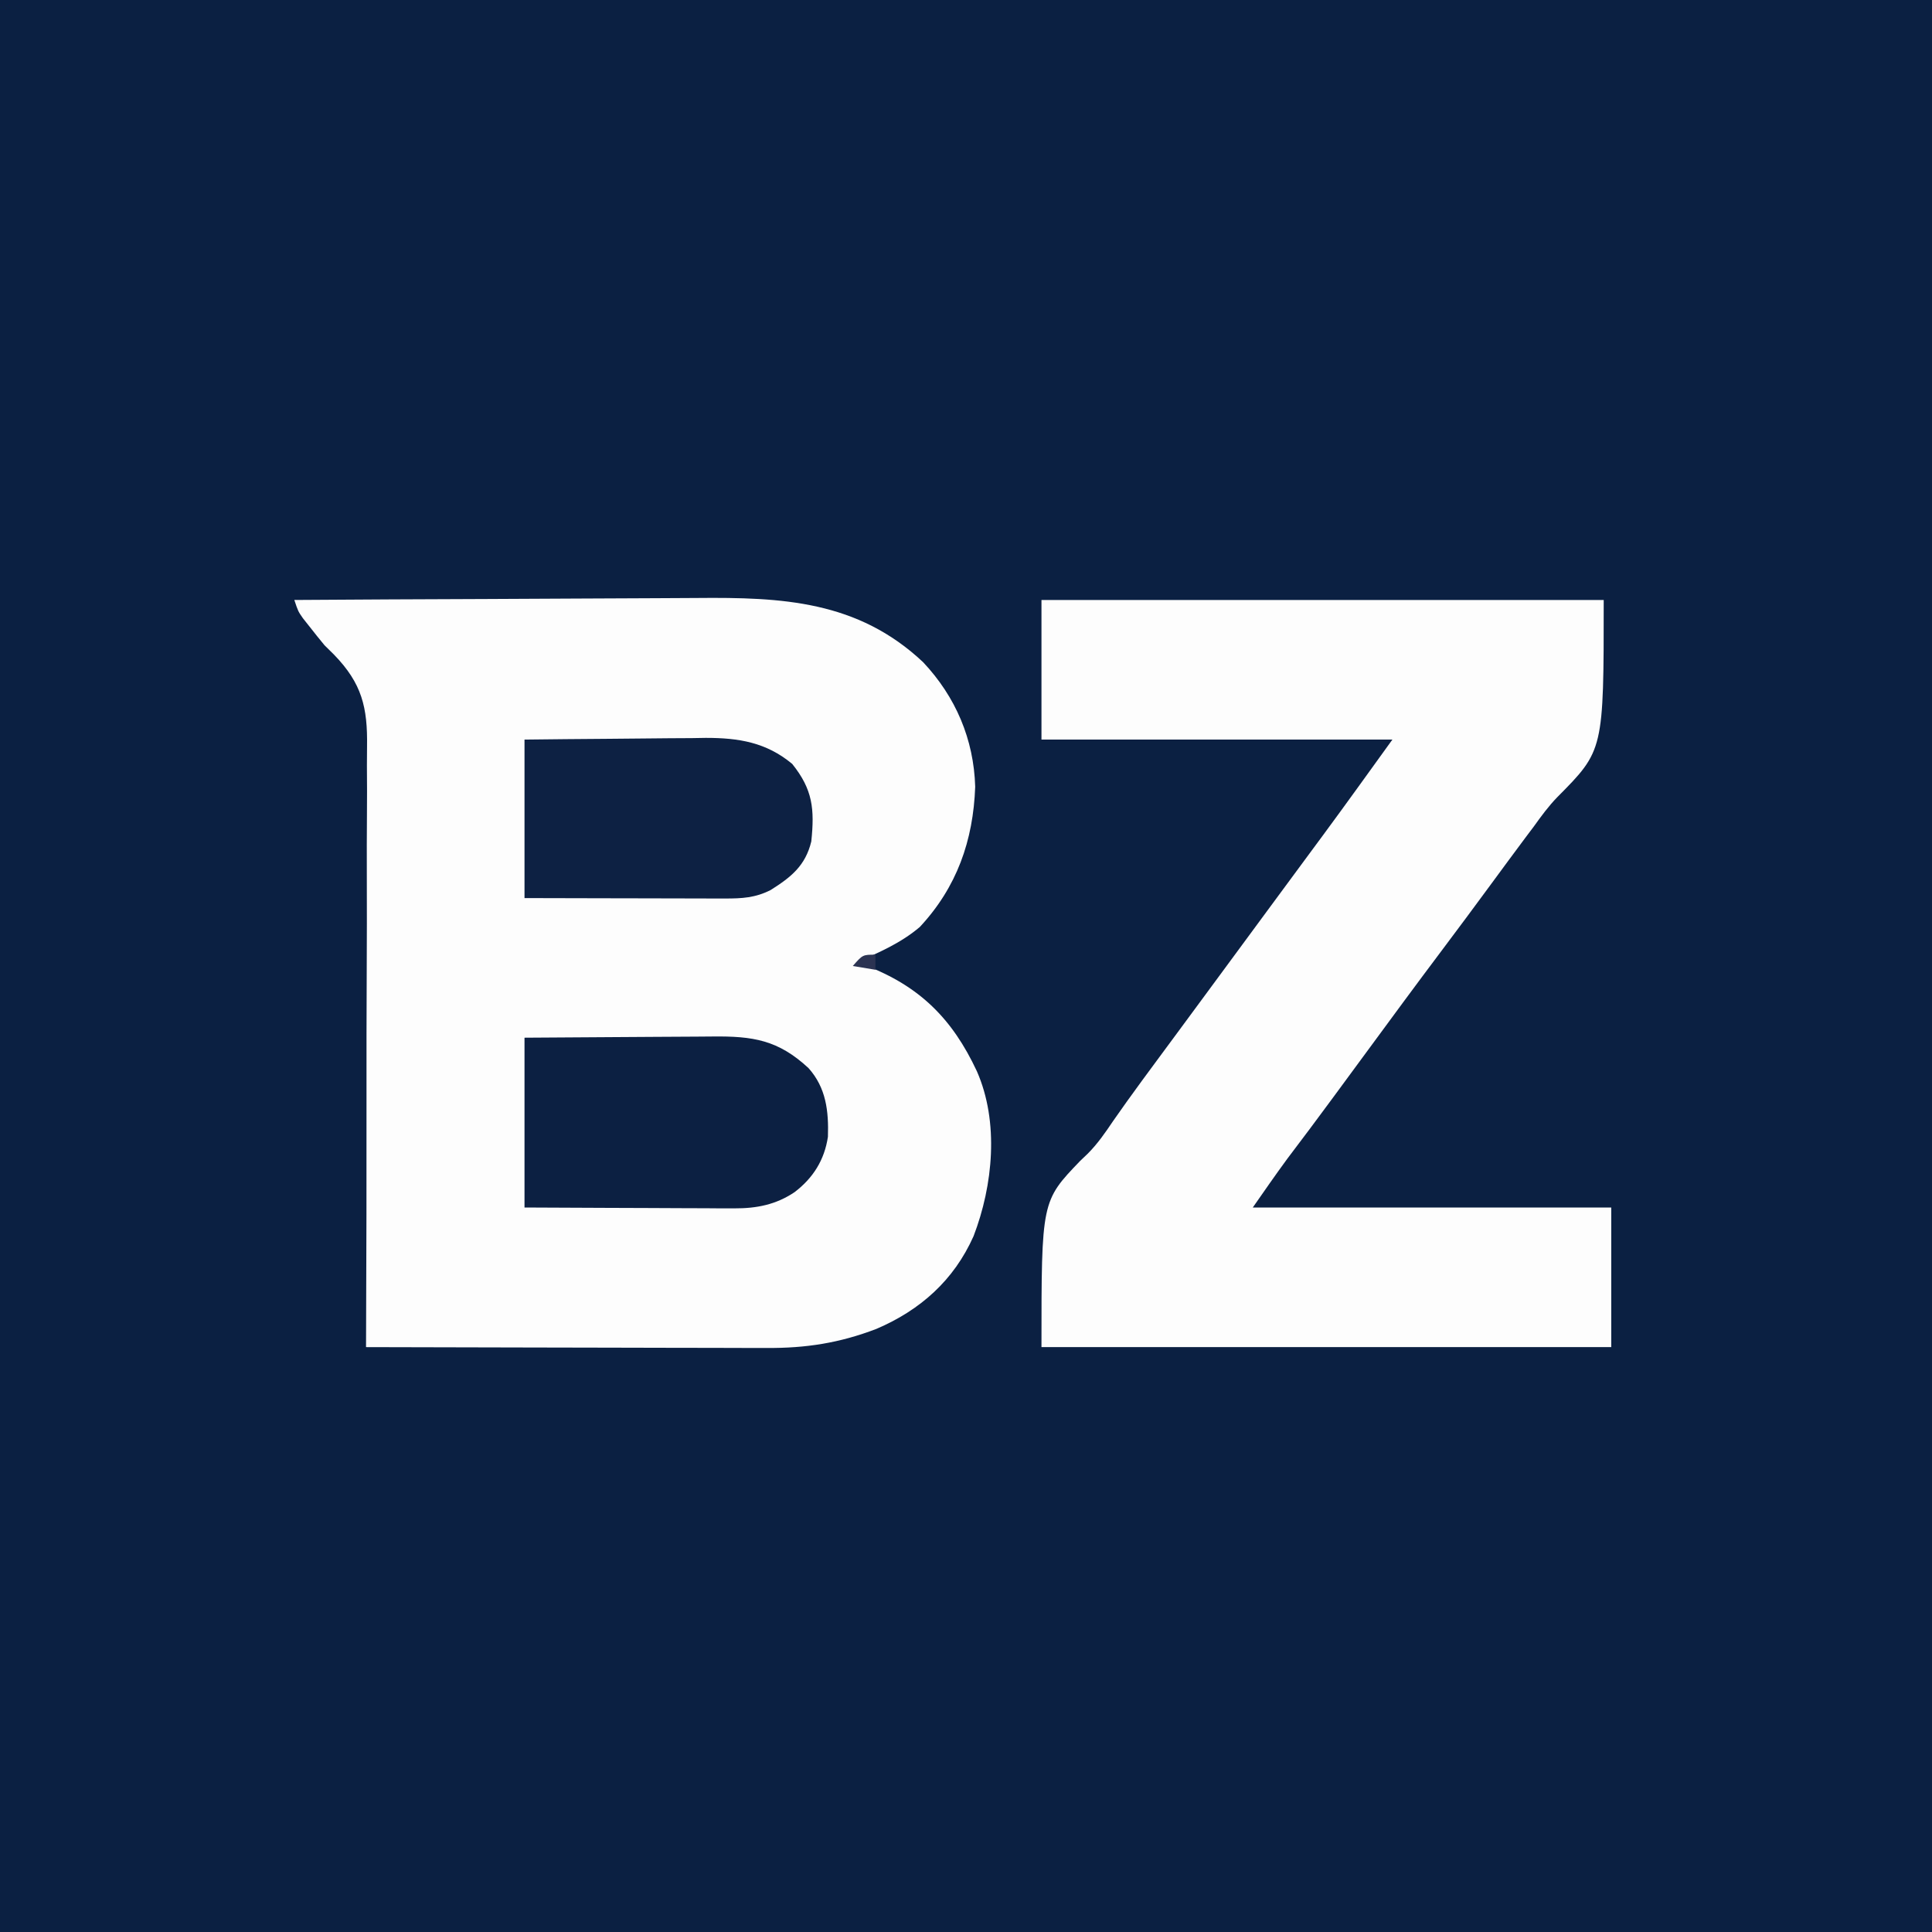
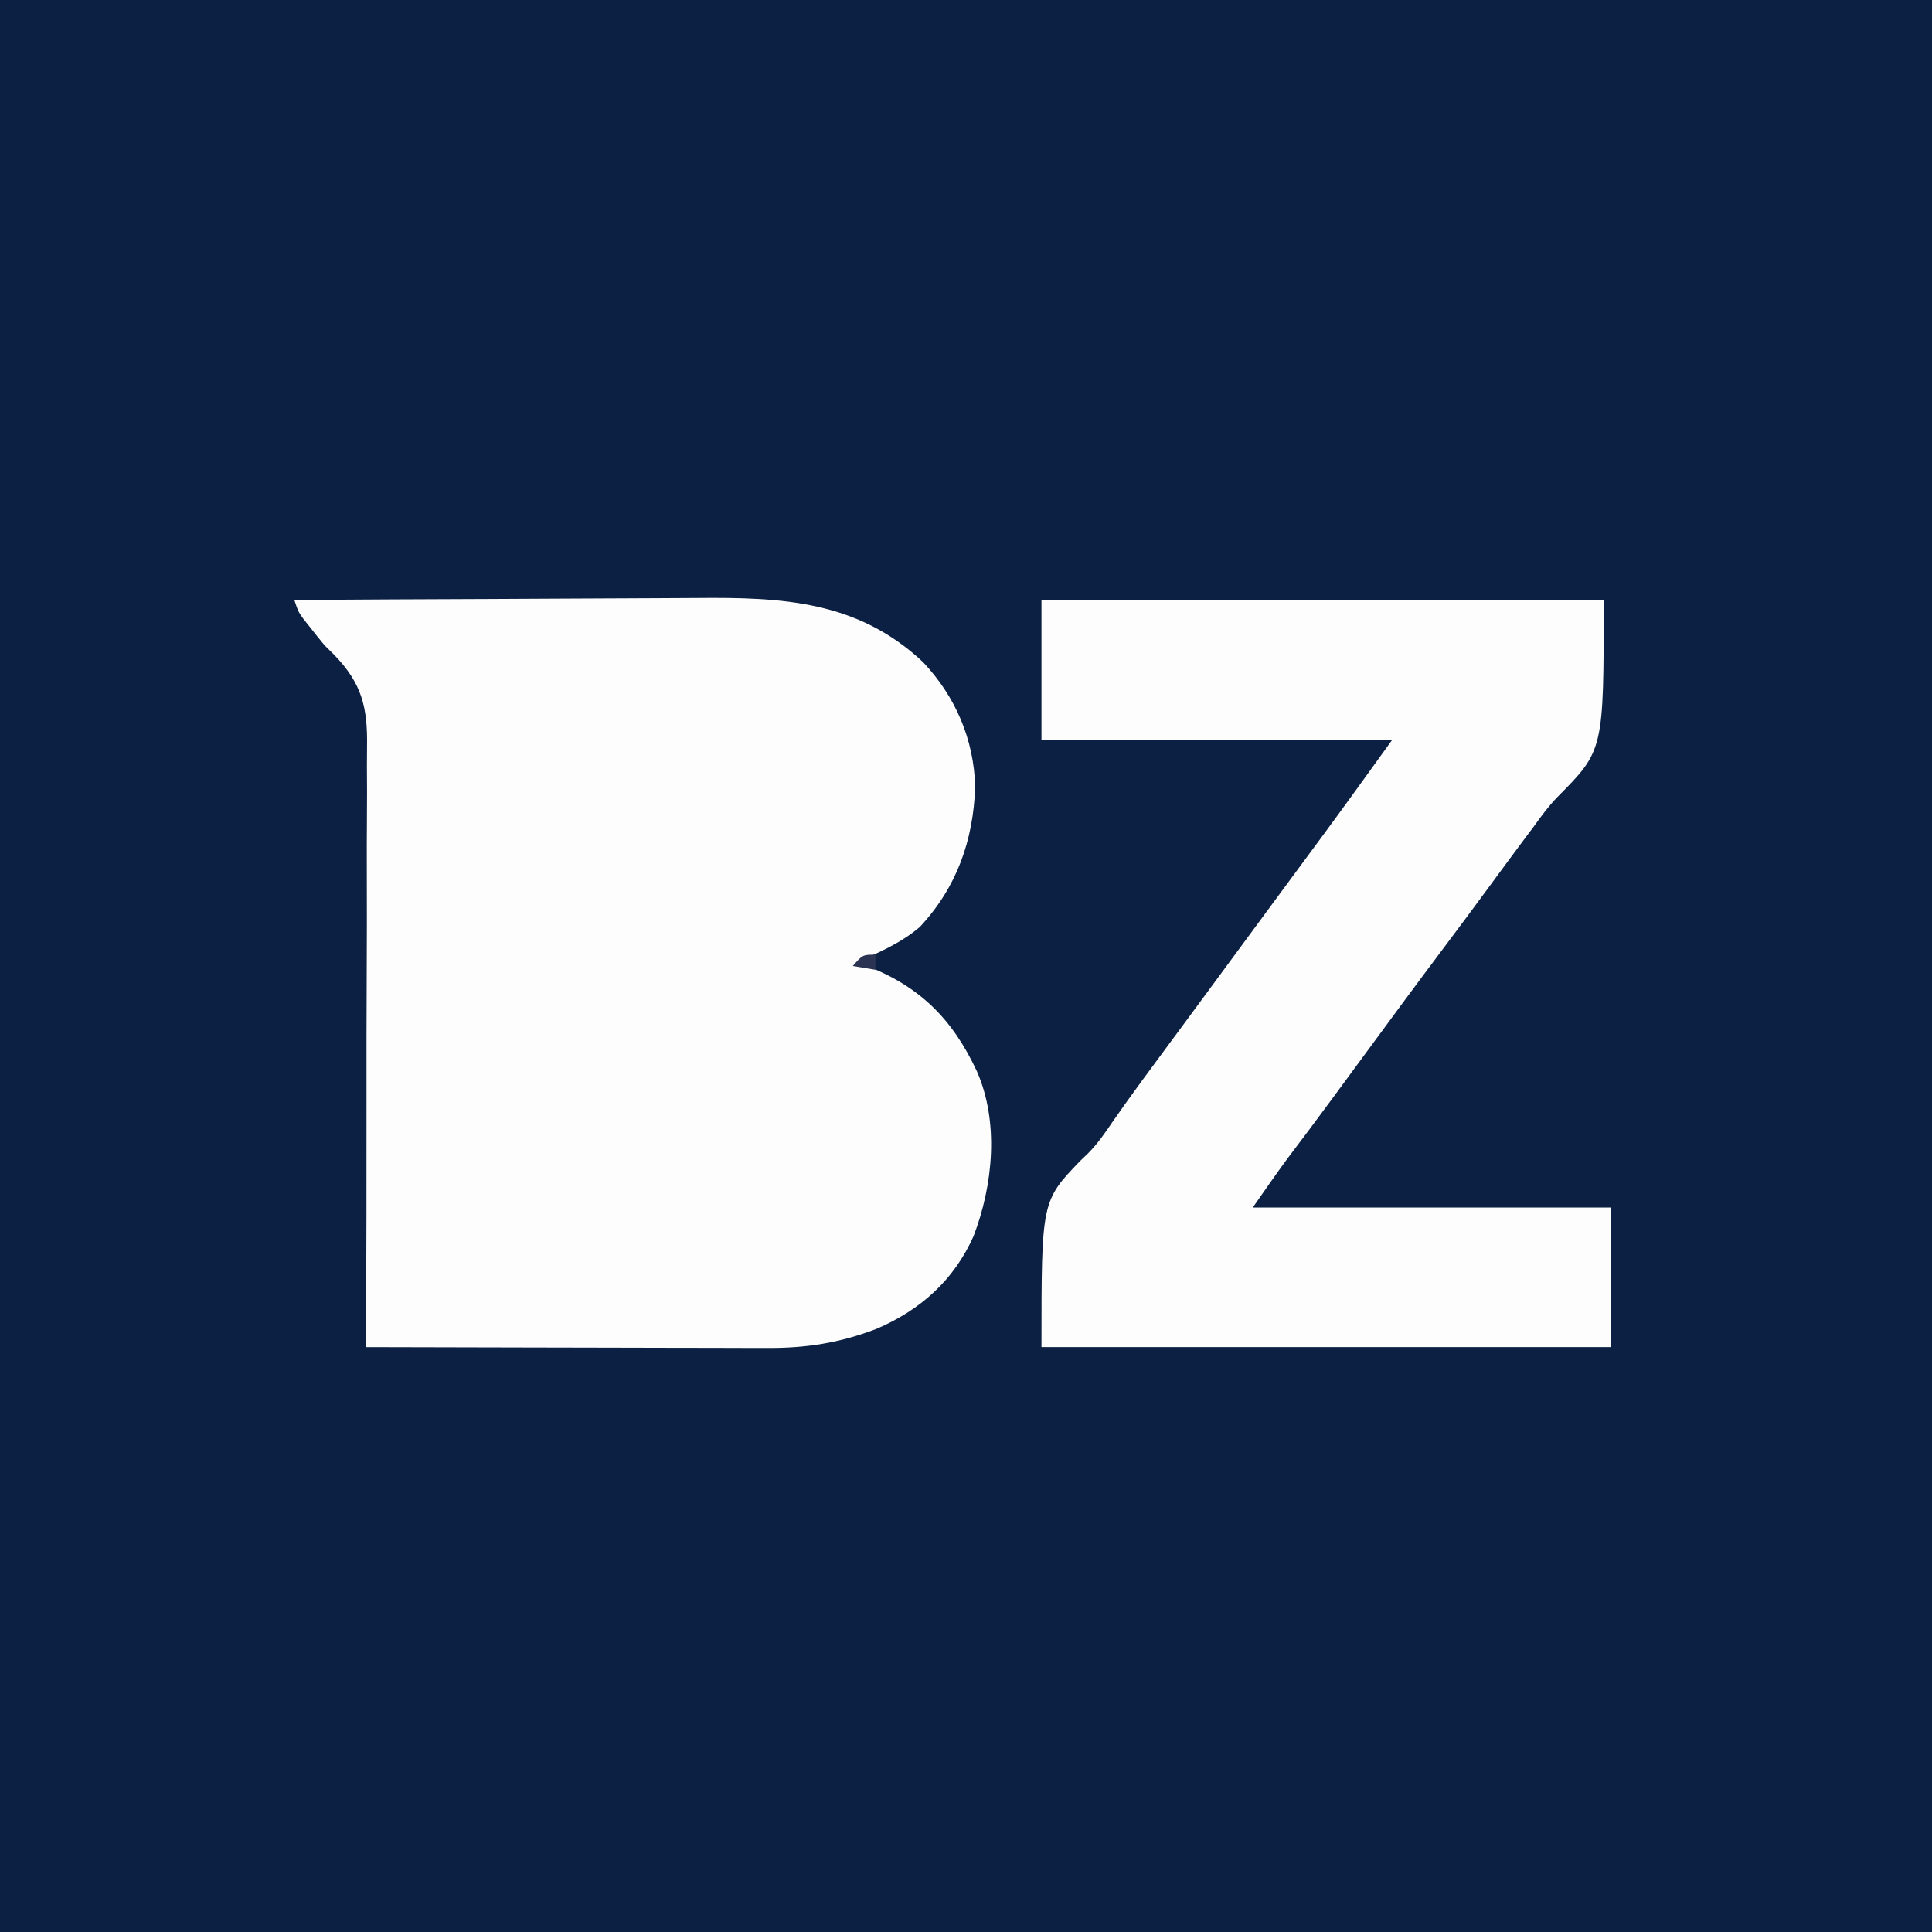
<svg xmlns="http://www.w3.org/2000/svg" version="1.1" width="512" height="512">
  <rect width="100%" height="100%" fill="#808080" stroke="none" />
  <path d="M0 0 C168.96 0 337.92 0 512 0 C512 168.96 512 337.92 512 512 C343.04 512 174.08 512 0 512 C0 343.04 0 174.08 0 0 Z " fill="#0B2042" transform="translate(0,0)" />
  <path d="M0 0 C17.047 -0.117 34.095 -0.205 51.142 -0.259 C59.06 -0.285 66.977 -0.32 74.894 -0.377 C81.802 -0.427 88.71 -0.459 95.619 -0.47 C99.27 -0.477 102.921 -0.492 106.572 -0.529 C129.267 -0.748 149.304 0.179 166.641 16.492 C175.256 25.65 180.073 36.904 180.438 49.5 C179.92 63.805 175.555 76.149 165.758 86.66 C160.773 90.889 154.969 93.436 149 96 C149.75 96.268 150.5 96.536 151.273 96.812 C165.693 102.333 174.372 110.961 180.875 124.875 C186.813 138.364 185.178 155.121 180.004 168.594 C174.787 180.292 165.878 188.208 154.238 193.18 C144.47 196.913 135.586 198.297 125.146 198.227 C123.994 198.227 122.842 198.228 121.655 198.228 C117.873 198.227 114.091 198.211 110.309 198.195 C107.676 198.192 105.043 198.189 102.41 198.187 C96.206 198.181 90.001 198.164 83.797 198.144 C76.728 198.122 69.659 198.111 62.59 198.101 C48.06 198.08 33.53 198.045 19 198 C19.004 197.114 19.008 196.229 19.012 195.316 C19.108 173.731 19.148 152.147 19.127 130.561 C19.118 120.123 19.128 109.685 19.182 99.246 C19.229 90.144 19.24 81.043 19.21 71.941 C19.195 67.124 19.198 62.309 19.242 57.493 C19.284 52.951 19.278 48.413 19.237 43.871 C19.231 42.212 19.241 40.553 19.269 38.894 C19.439 28.439 17.905 22.117 10.541 14.51 C9.703 13.682 8.864 12.853 8 12 C6.623 10.331 5.264 8.647 3.938 6.938 C3.39 6.245 2.842 5.553 2.277 4.84 C1 3 1 3 0 0 Z " fill="#FDFDFD" transform="translate(78,159)" />
  <path d="M0 0 C49.17 0 98.34 0 149 0 C149 39.853 149 39.853 136.739 52.214 C134.39 54.626 132.459 57.267 130.5 60 C129.805 60.923 129.11 61.846 128.395 62.797 C125.303 66.932 122.246 71.091 119.188 75.25 C114.82 81.188 110.432 87.11 106 93 C99.267 101.951 92.634 110.976 86 120 C83.563 123.313 81.126 126.626 78.688 129.938 C78.102 130.733 77.517 131.528 76.914 132.347 C73.033 137.615 69.119 142.856 65.16 148.066 C62.028 152.32 59.03 156.672 56 161 C87.35 161 118.7 161 151 161 C151 173.21 151 185.42 151 198 C101.17 198 51.34 198 0 198 C0 159.318 0 159.318 10.273 148.633 C10.914 148.022 11.554 147.411 12.214 146.782 C14.87 144.132 16.909 141.165 19 138.062 C19.794 136.93 20.591 135.8 21.391 134.672 C21.804 134.087 22.217 133.503 22.643 132.9 C25.304 129.174 28.03 125.496 30.75 121.812 C31.639 120.608 31.639 120.608 32.547 119.379 C33.76 117.738 34.972 116.097 36.186 114.456 C39.128 110.474 42.064 106.487 45 102.5 C46.167 100.917 47.333 99.333 48.5 97.75 C49.366 96.574 49.366 96.574 50.25 95.375 C55.5 88.25 55.5 88.25 57.25 85.875 C58.416 84.292 59.582 82.71 60.748 81.127 C63.674 77.154 66.603 73.183 69.535 69.215 C70.422 68.014 70.422 68.014 71.326 66.789 C72.414 65.316 73.502 63.843 74.592 62.371 C80.797 53.963 86.881 45.473 93 37 C62.31 37 31.62 37 0 37 C0 24.79 0 12.58 0 0 Z " fill="#FDFDFD" transform="translate(276,159)" />
-   <path d="M0 0 C7.956 -0.063 15.911 -0.123 23.867 -0.155 C27.572 -0.171 31.277 -0.192 34.983 -0.226 C38.555 -0.259 42.128 -0.277 45.701 -0.285 C47.06 -0.29 48.419 -0.301 49.778 -0.317 C60.536 -0.441 67.219 0.589 75.266 8.059 C79.927 13.276 80.628 19.432 80.41 26.254 C79.491 32.407 76.489 37.183 71.562 40.938 C66.623 44.258 61.504 45.251 55.627 45.227 C54.387 45.227 53.146 45.227 51.867 45.227 C50.529 45.216 49.19 45.206 47.852 45.195 C46.47 45.192 45.089 45.189 43.707 45.187 C40.087 45.179 36.467 45.16 32.847 45.137 C29.147 45.117 25.446 45.108 21.746 45.098 C14.497 45.077 7.249 45.038 0 45 C0 30.15 0 15.3 0 0 Z " fill="#0C2042" transform="translate(139,275)" />
-   <path d="M0 0 C7.383 -0.084 14.765 -0.164 22.148 -0.207 C25.588 -0.228 29.026 -0.256 32.465 -0.302 C36.422 -0.354 40.379 -0.373 44.336 -0.391 C45.553 -0.411 46.77 -0.432 48.024 -0.453 C56.789 -0.455 64.055 0.726 70.938 6.438 C76.396 13.22 76.894 18.418 76 27 C74.442 33.417 70.666 36.448 65.219 39.871 C61.179 41.927 57.635 42.123 53.13 42.114 C51.949 42.113 50.768 42.113 49.551 42.113 C48.281 42.108 47.012 42.103 45.703 42.098 C43.747 42.096 43.747 42.096 41.752 42.093 C38.293 42.09 34.834 42.08 31.375 42.069 C27.843 42.058 24.31 42.054 20.777 42.049 C13.852 42.039 6.926 42.019 0 42 C0 28.14 0 14.28 0 0 Z " fill="#0D2143" transform="translate(139,196)" />
-   <path d="M0 0 C0 1.32 0 2.64 0 4 C-2.97 3.505 -2.97 3.505 -6 3 C-3.375 0 -3.375 0 0 0 Z " fill="#2B3352" transform="translate(232,253)" />
+   <path d="M0 0 C0 1.32 0 2.64 0 4 C-2.97 3.505 -2.97 3.505 -6 3 C-3.375 0 -3.375 0 0 0 " fill="#2B3352" transform="translate(232,253)" />
</svg>